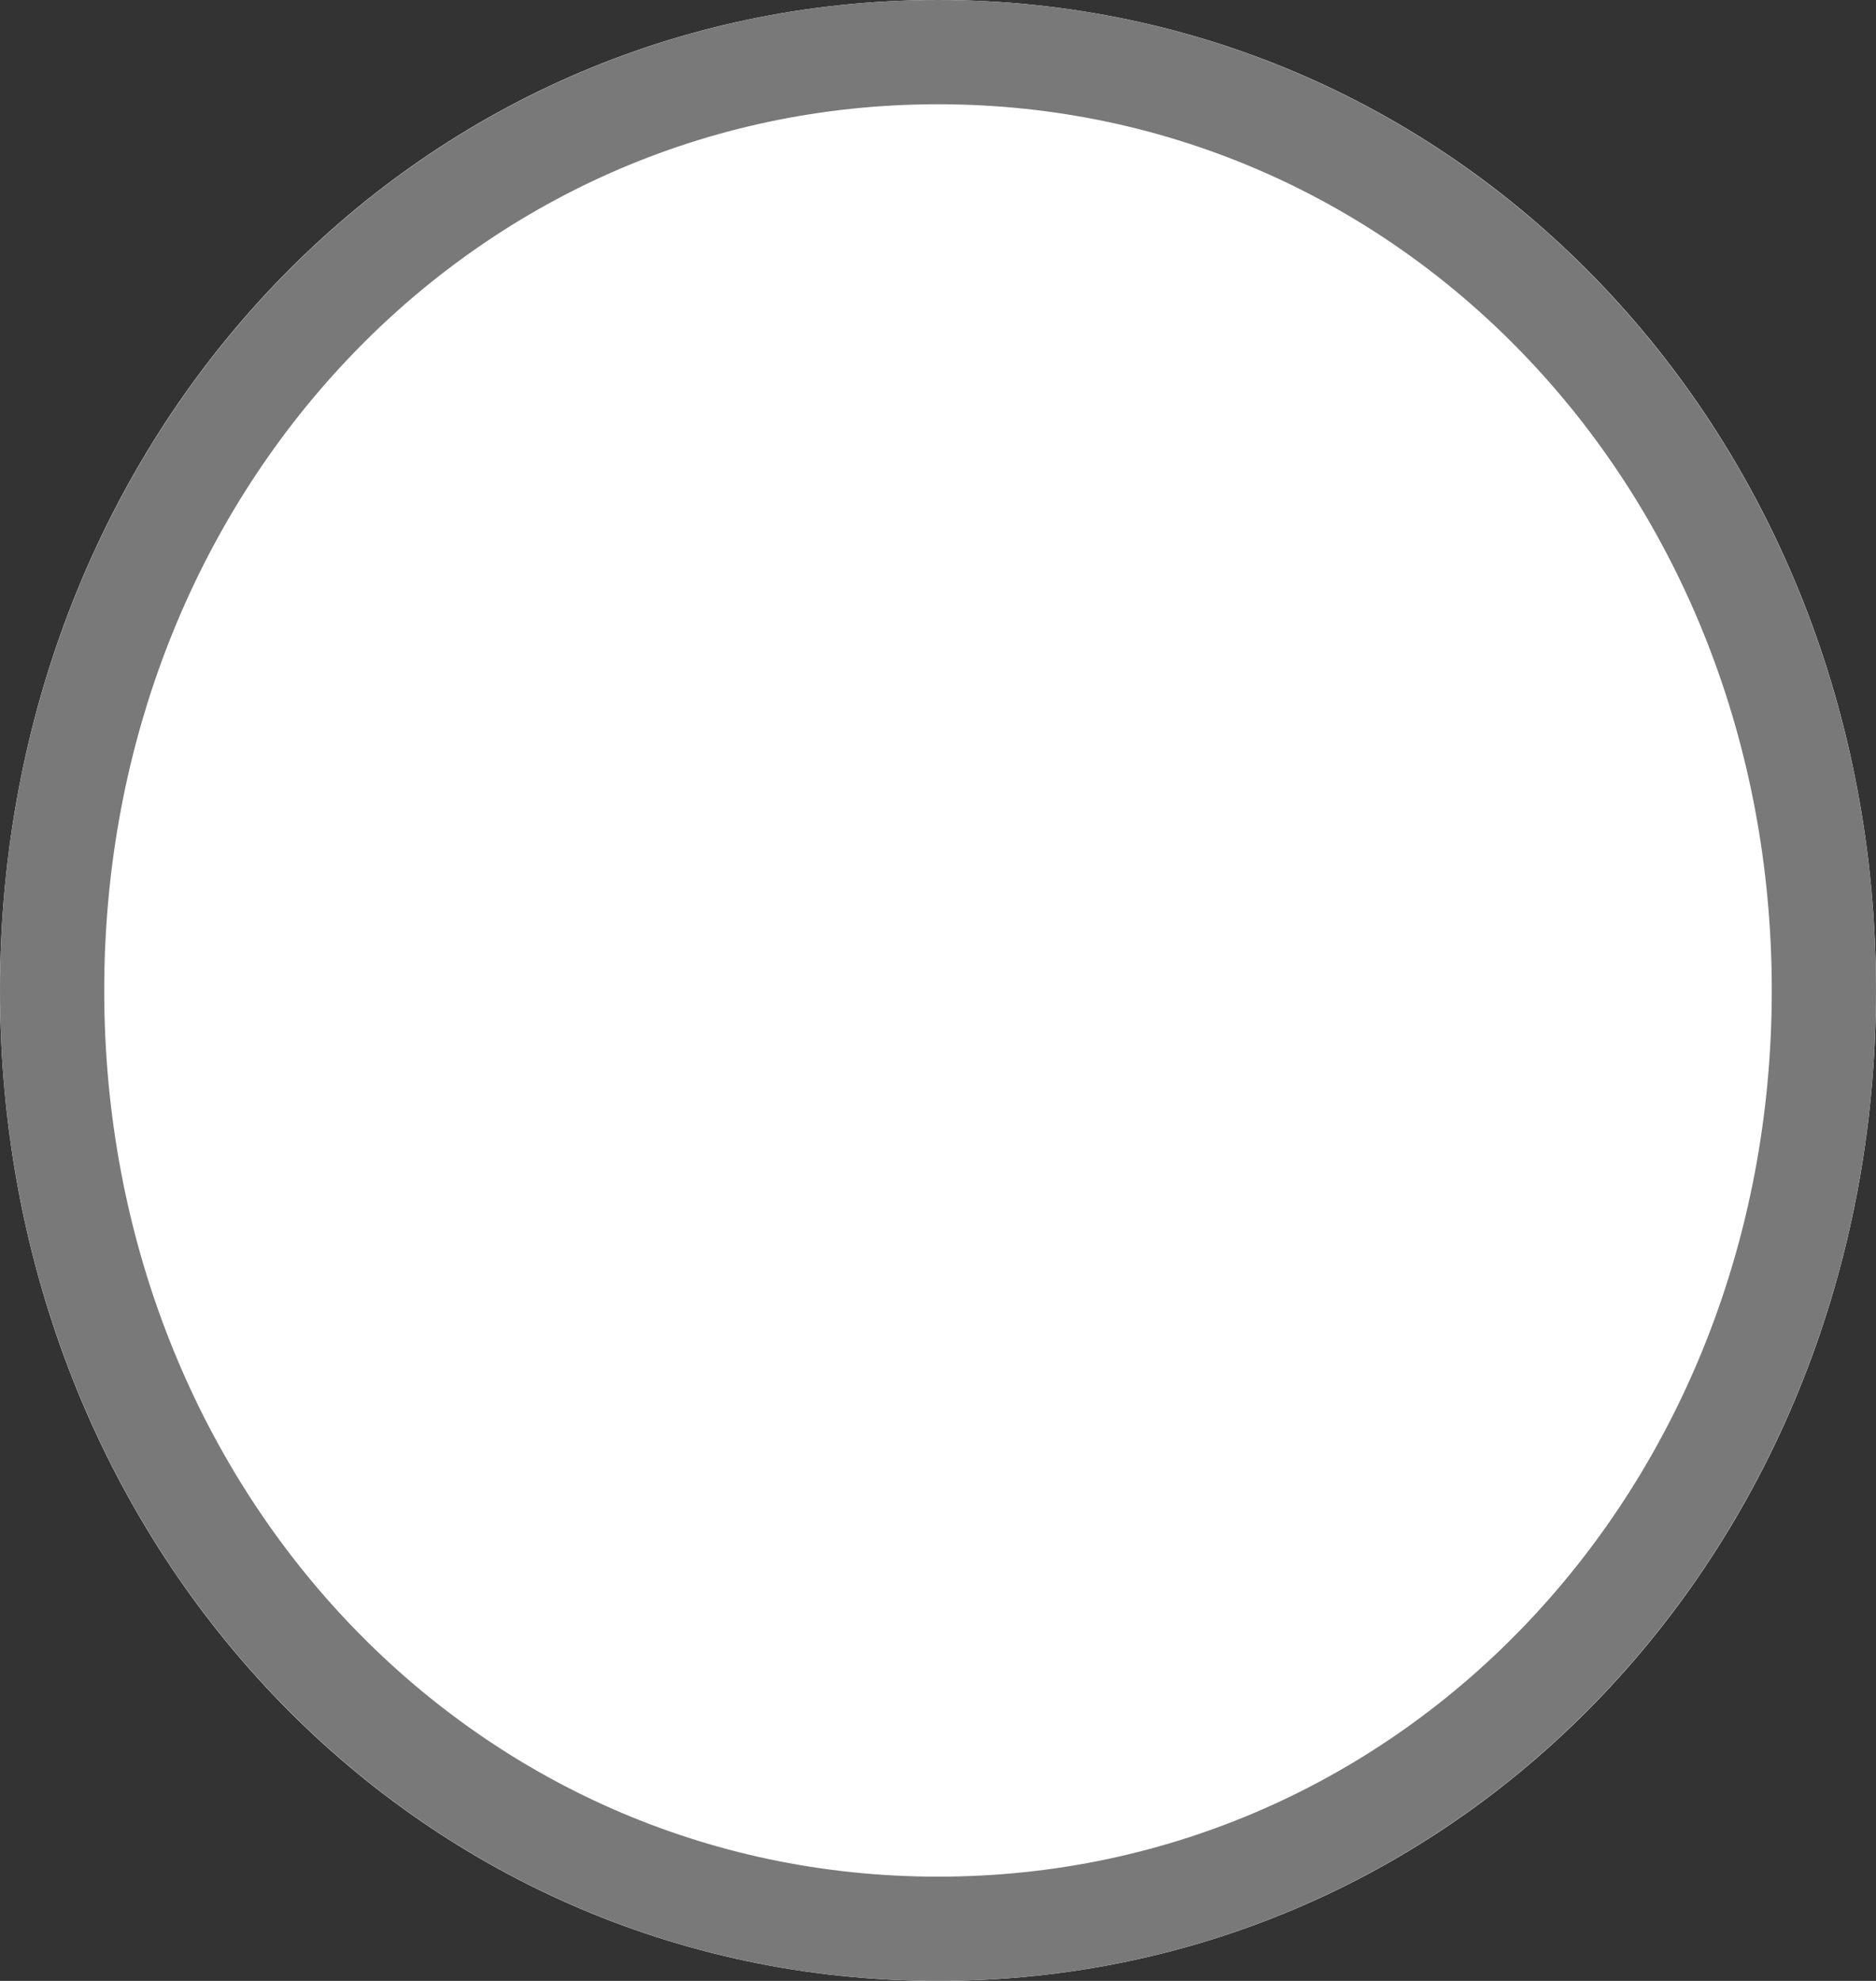
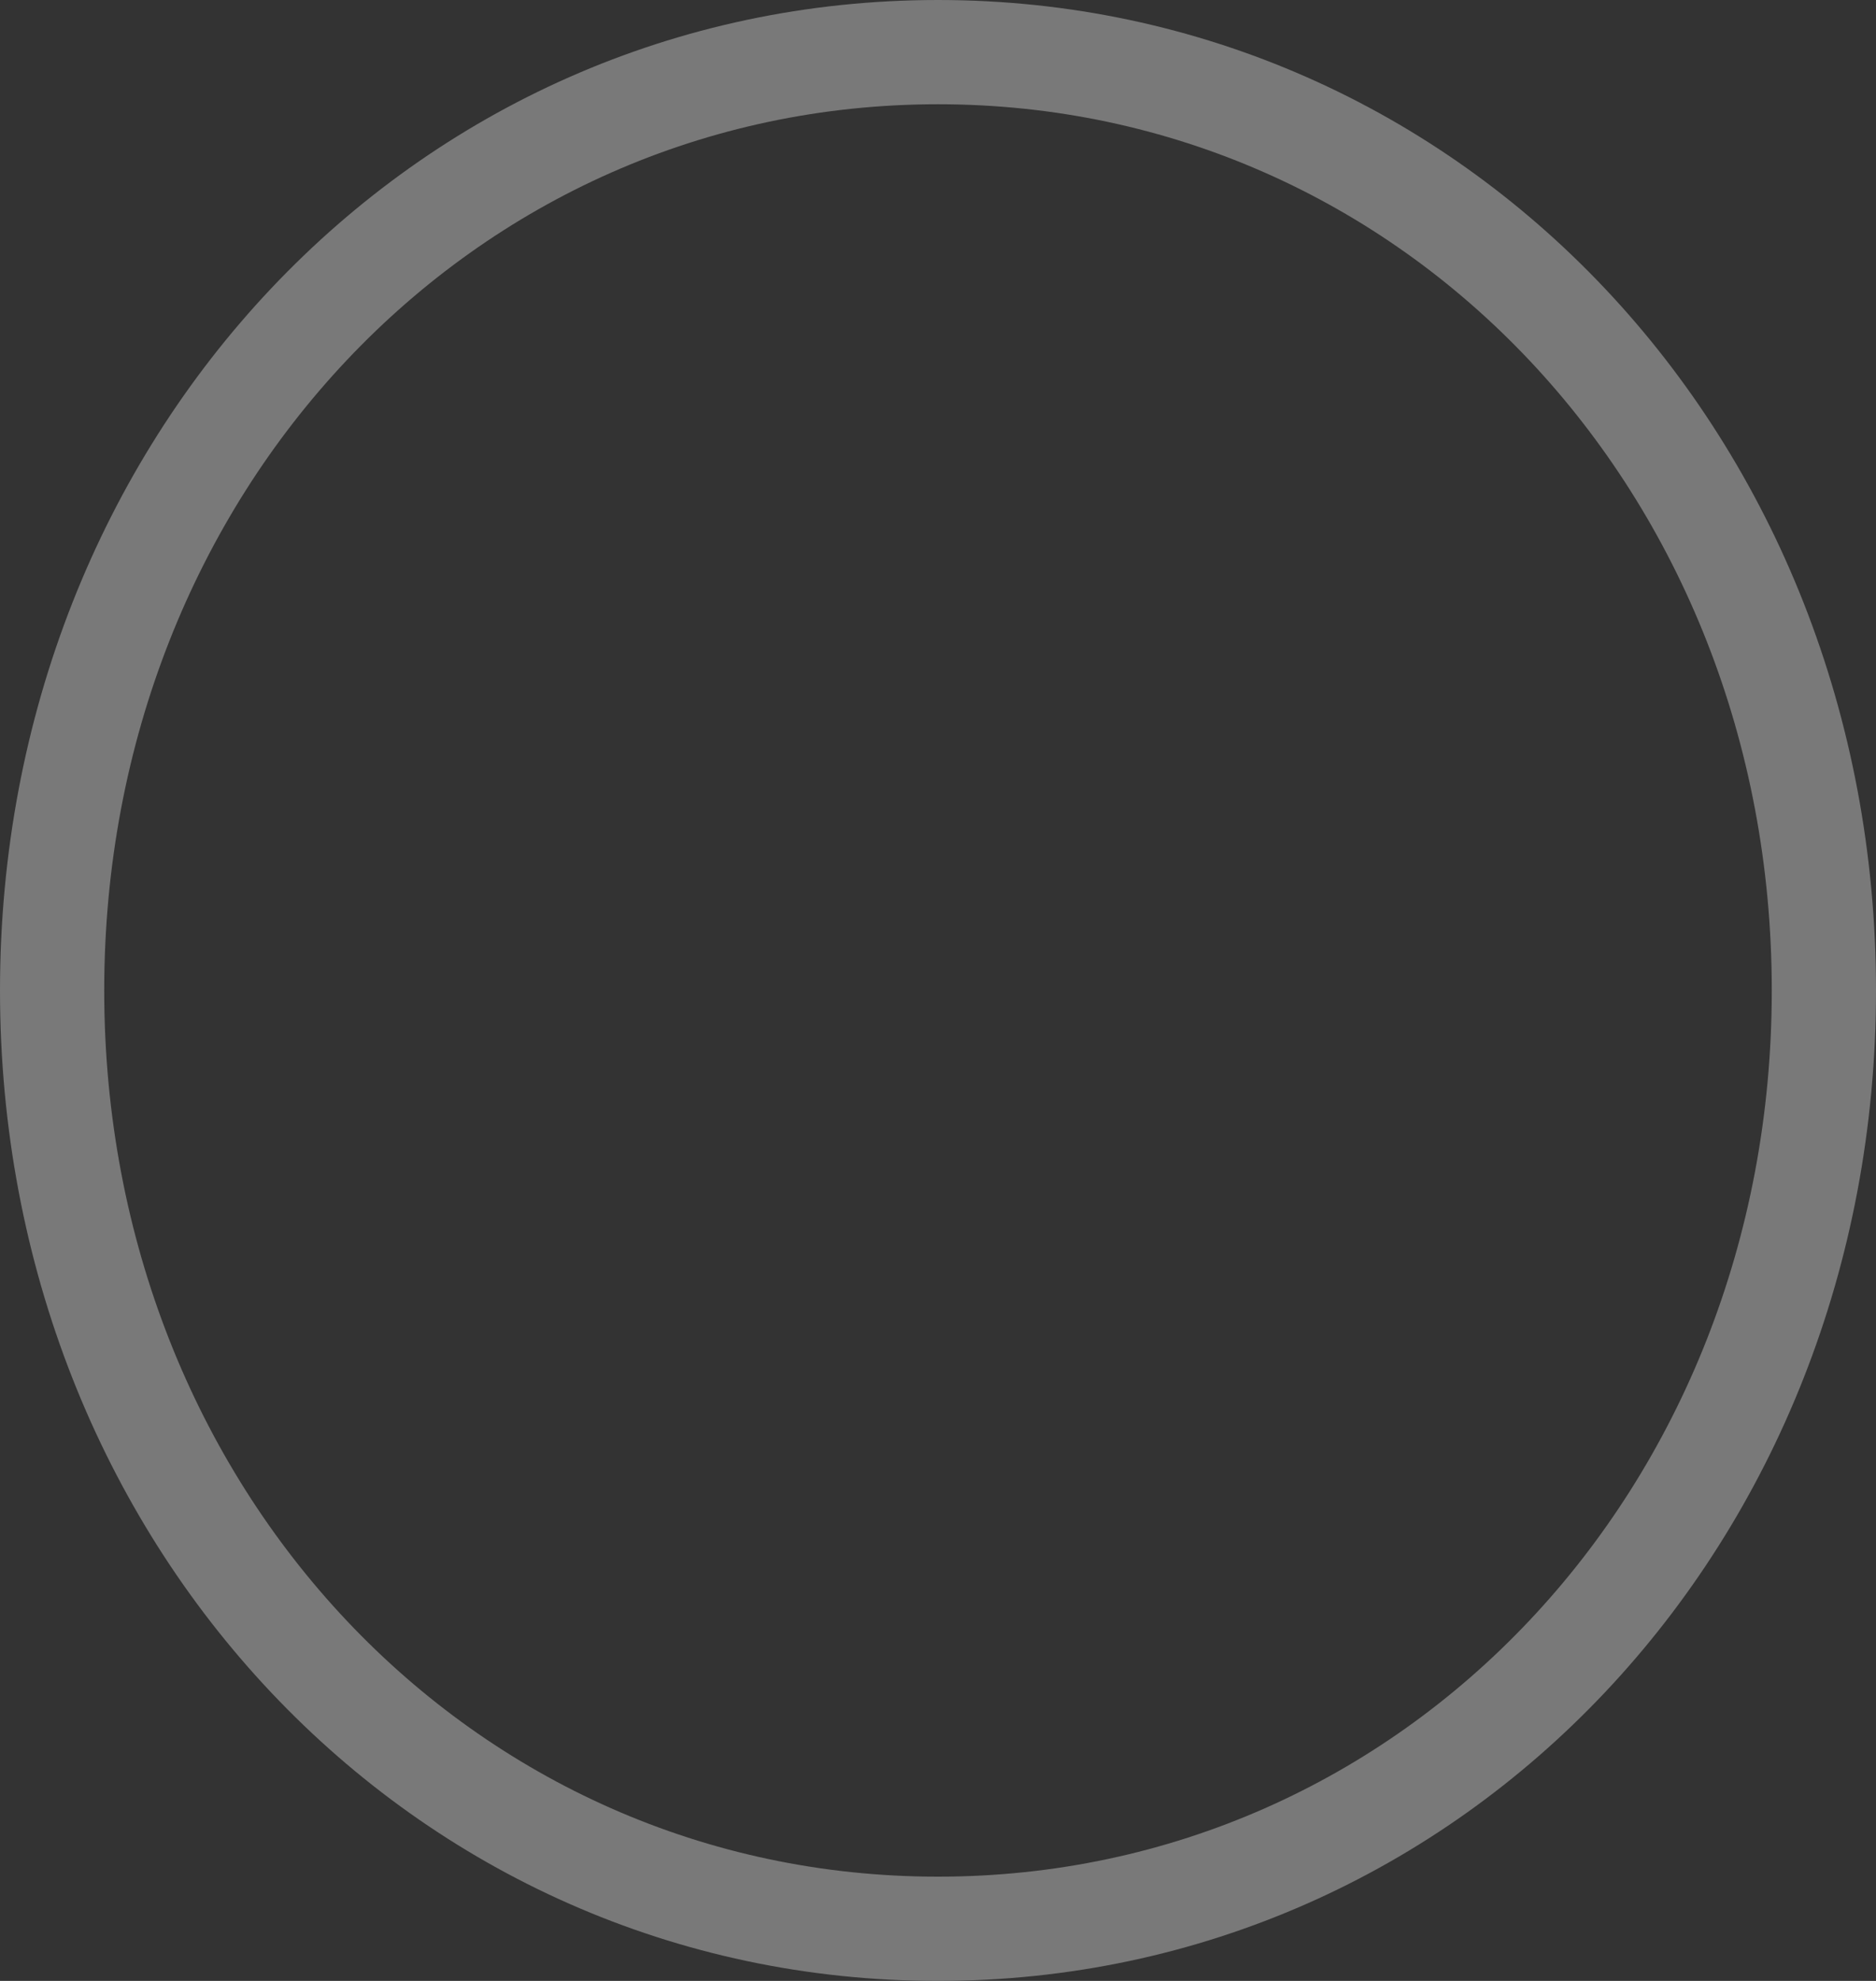
<svg xmlns="http://www.w3.org/2000/svg" version="1.1" width="18px" height="19px">
  <rect width="100%" height="100%" fill="#333333" stroke="none" />
  <g transform="matrix(1 0 0 1 -1655 -1165 )">
-     <path d="M 1664 1165  C 1669.04 1165  1673 1169.18  1673 1174.5  C 1673 1179.82  1669.04 1184  1664 1184  C 1658.96 1184  1655 1179.82  1655 1174.5  C 1655 1169.18  1658.96 1165  1664 1165  Z " fill-rule="nonzero" fill="#ffffff" stroke="none" />
    <path d="M 1664 1165.5  C 1668.76 1165.5  1672.5 1169.46  1672.5 1174.5  C 1672.5 1179.54  1668.76 1183.5  1664 1183.5  C 1659.24 1183.5  1655.5 1179.54  1655.5 1174.5  C 1655.5 1169.46  1659.24 1165.5  1664 1165.5  Z " stroke-width="1" stroke="#797979" fill="none" />
  </g>
</svg>